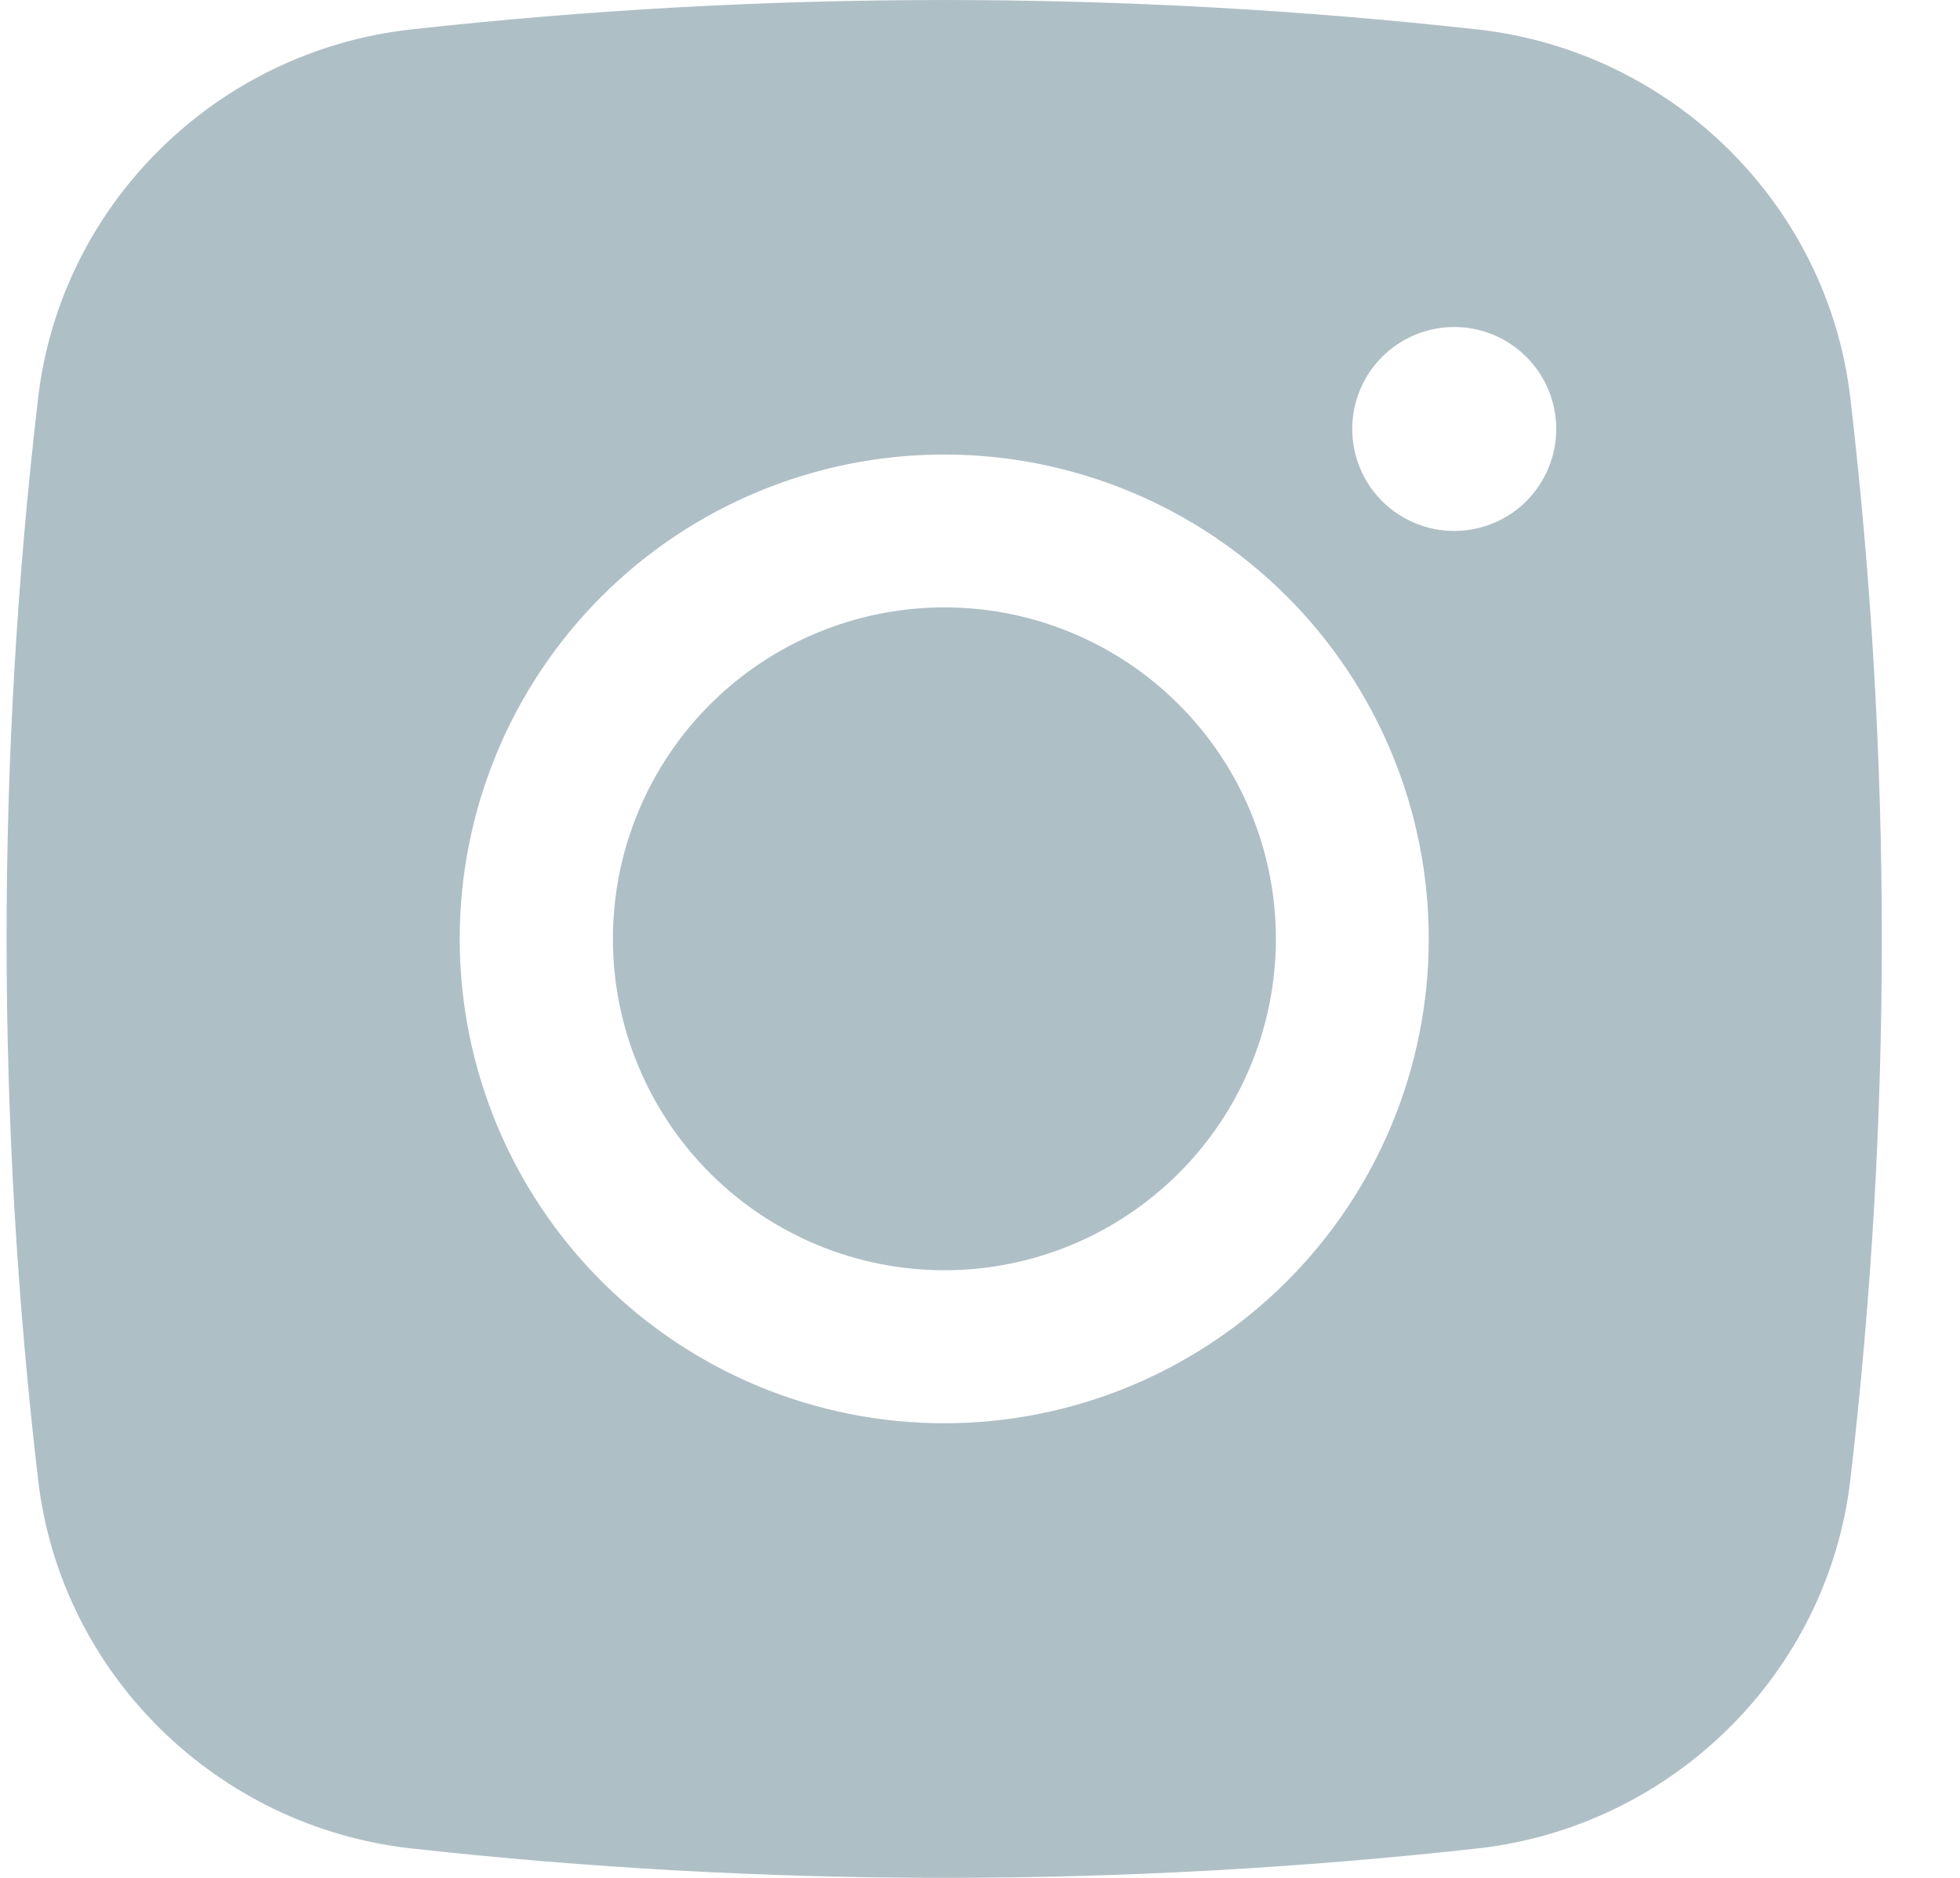
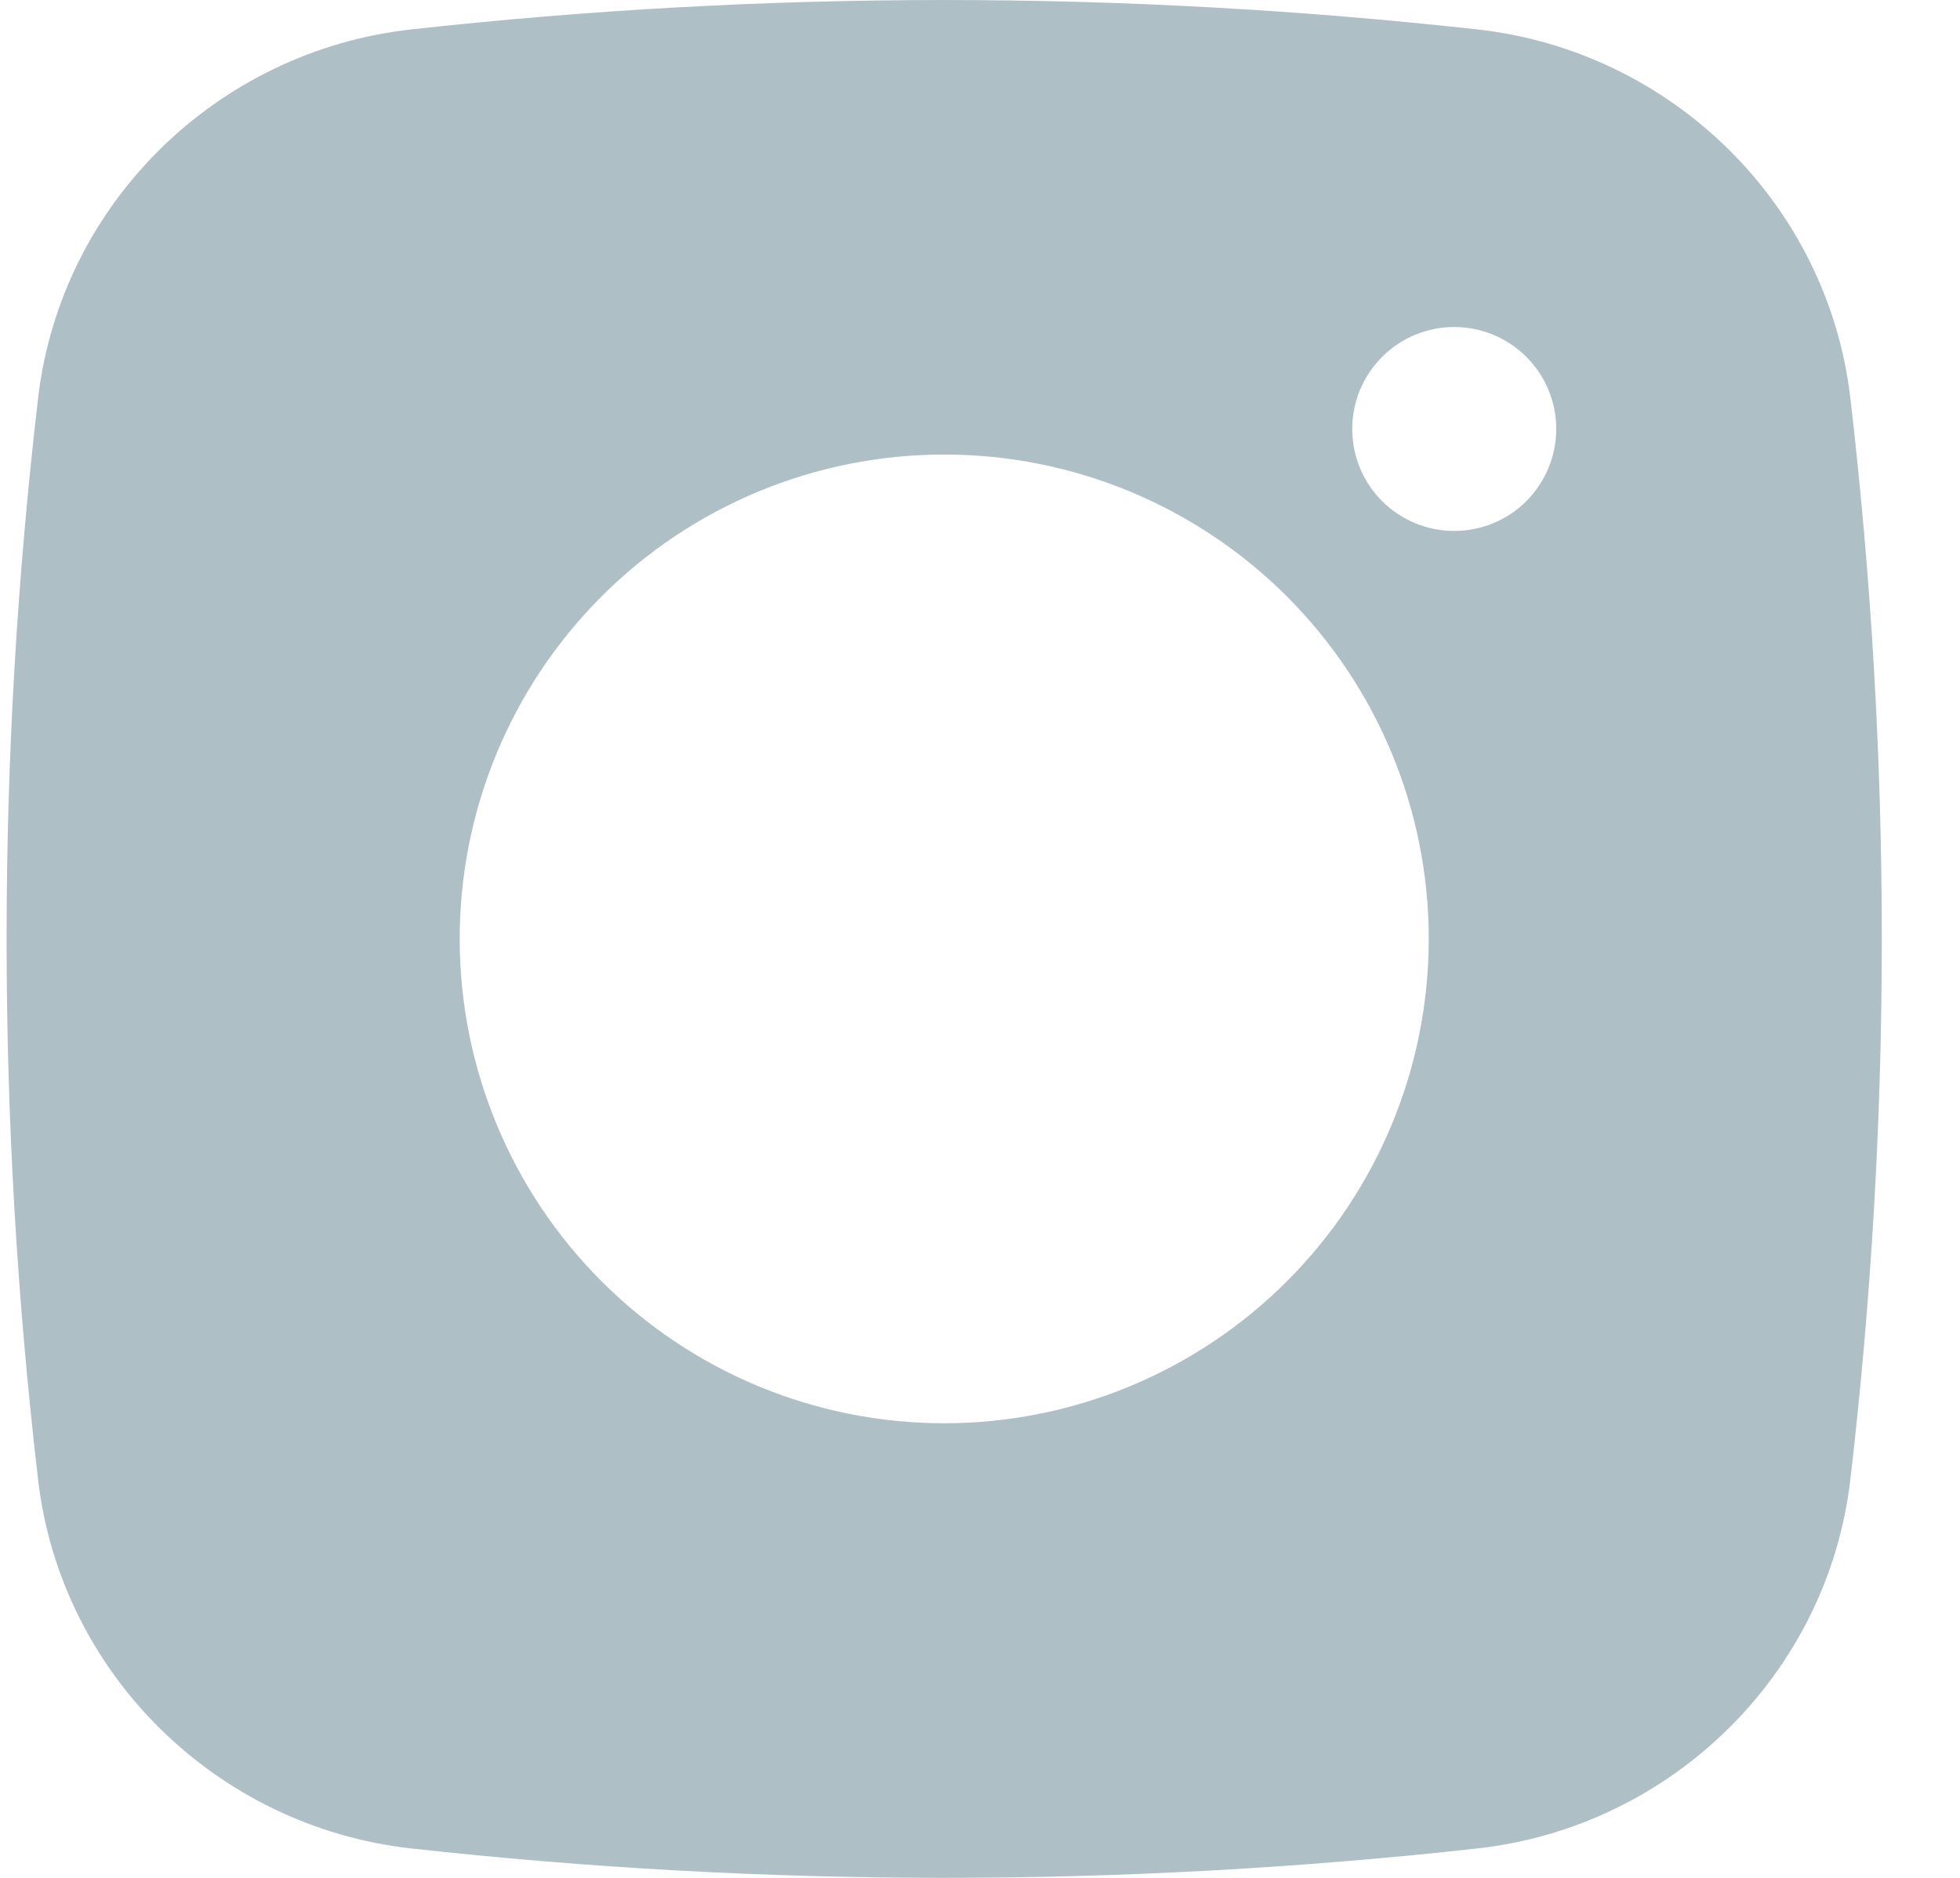
<svg xmlns="http://www.w3.org/2000/svg" width="24" height="23" viewBox="0 0 24 23" fill="none">
-   <path d="M11.564 7.439C10.488 7.439 9.455 7.867 8.694 8.628C7.933 9.39 7.505 10.422 7.505 11.499C7.505 12.575 7.933 13.608 8.694 14.369C9.455 15.13 10.488 15.558 11.564 15.558C12.641 15.558 13.673 15.13 14.434 14.369C15.196 13.608 15.623 12.575 15.623 11.499C15.623 10.422 15.196 9.39 14.434 8.628C13.673 7.867 12.641 7.439 11.564 7.439Z" fill="#AFBFC6" />
  <path fill-rule="evenodd" clip-rule="evenodd" d="M5.03 0.361C9.371 -0.12 13.753 -0.12 18.094 0.361C20.466 0.626 22.378 2.493 22.657 4.873C23.171 9.276 23.171 13.723 22.657 18.125C22.378 20.506 20.466 22.373 18.096 22.639C13.754 23.12 9.372 23.12 5.03 22.639C2.658 22.373 0.746 20.506 0.467 18.127C-0.048 13.724 -0.048 9.276 0.467 4.873C0.746 2.493 2.658 0.626 5.03 0.361ZM17.807 4.005C17.476 4.005 17.158 4.137 16.924 4.371C16.689 4.605 16.558 4.923 16.558 5.254C16.558 5.586 16.689 5.903 16.924 6.138C17.158 6.372 17.476 6.503 17.807 6.503C18.138 6.503 18.456 6.372 18.69 6.138C18.924 5.903 19.056 5.586 19.056 5.254C19.056 4.923 18.924 4.605 18.69 4.371C18.456 4.137 18.138 4.005 17.807 4.005ZM5.629 11.499C5.629 9.926 6.254 8.417 7.367 7.304C8.479 6.192 9.988 5.567 11.562 5.567C13.135 5.567 14.644 6.192 15.757 7.304C16.87 8.417 17.495 9.926 17.495 11.499C17.495 13.073 16.87 14.582 15.757 15.694C14.644 16.807 13.135 17.432 11.562 17.432C9.988 17.432 8.479 16.807 7.367 15.694C6.254 14.582 5.629 13.073 5.629 11.499Z" fill="#AFBFC6" />
</svg>